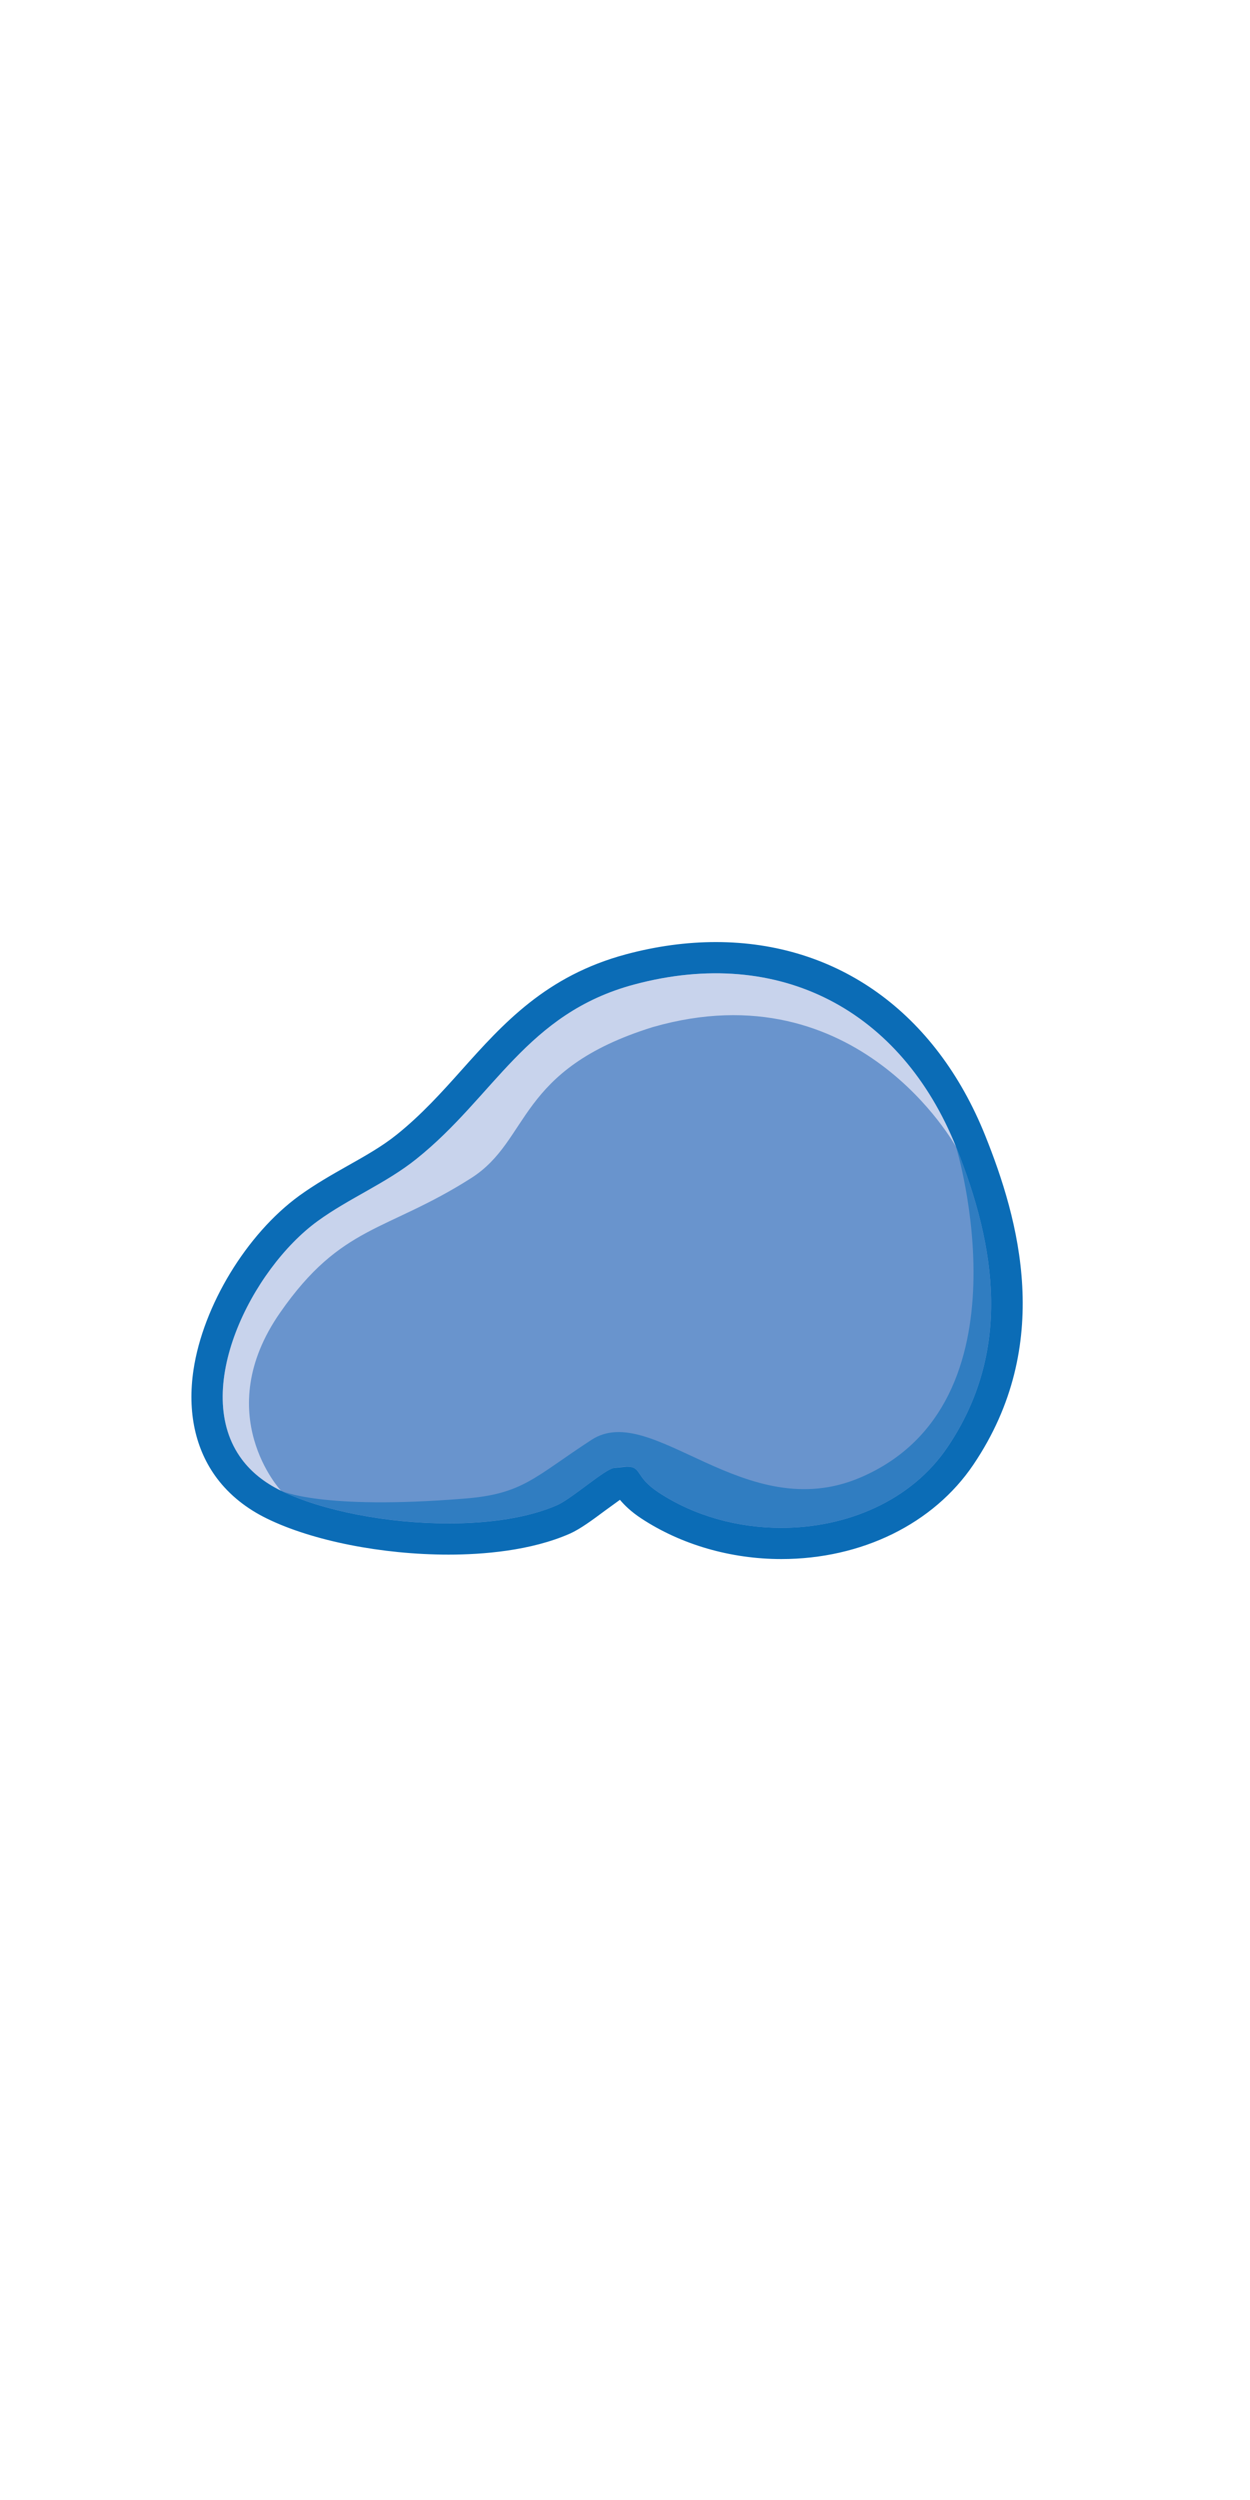
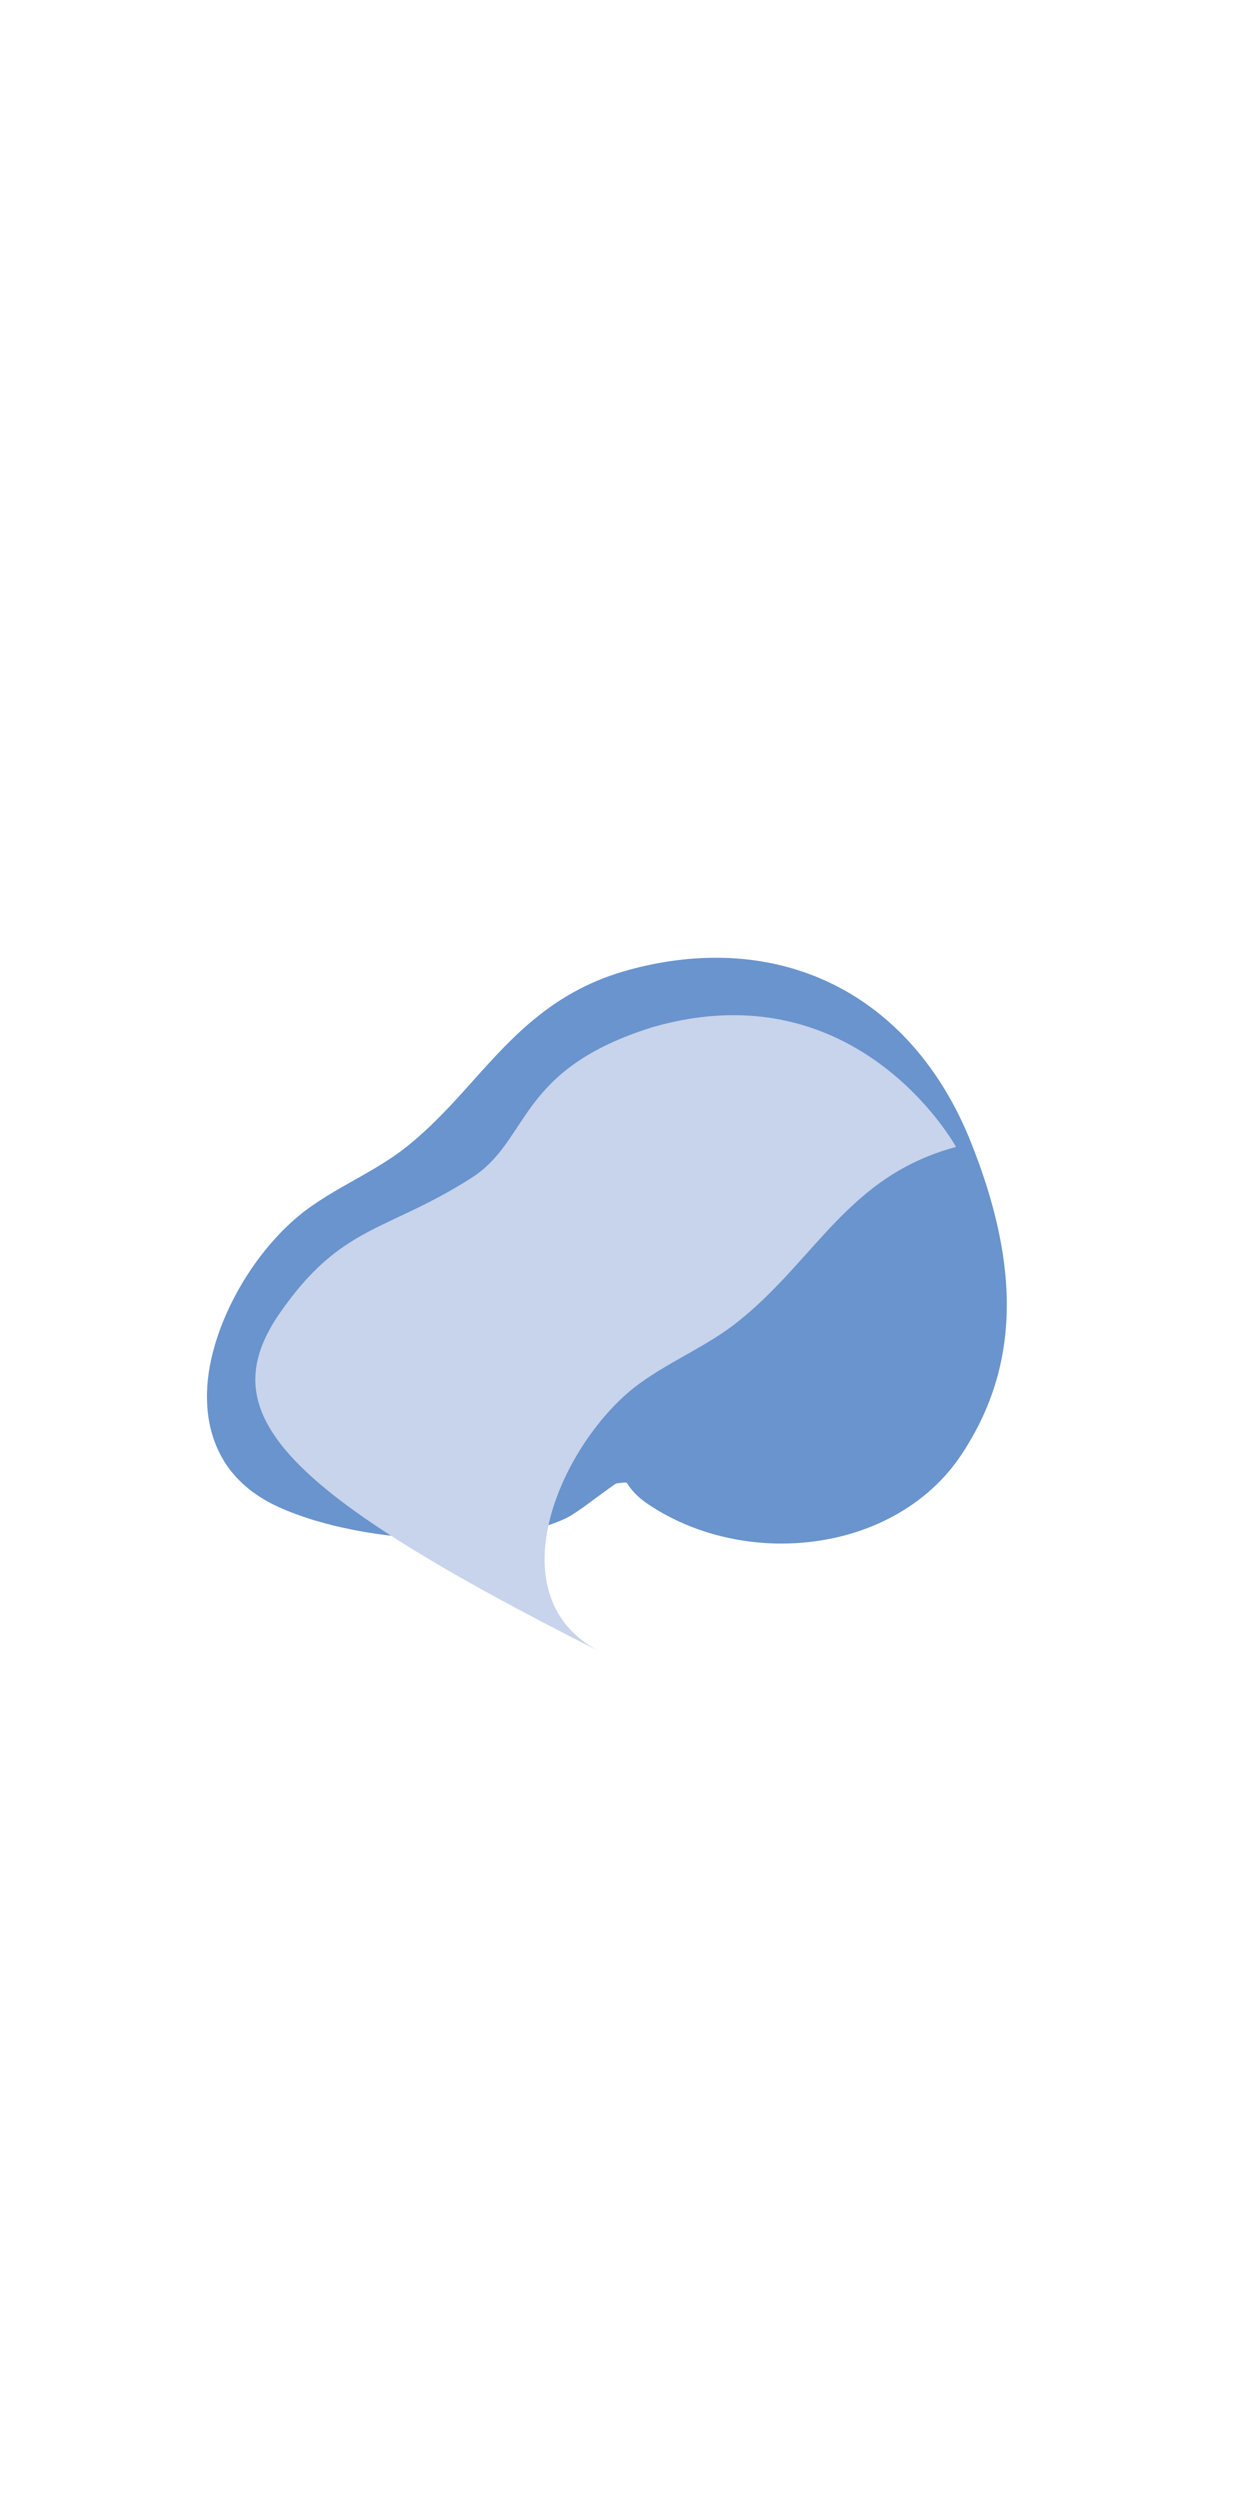
<svg xmlns="http://www.w3.org/2000/svg" version="1.1" id="Layer_1" x="0px" y="0px" width="20px" height="40px" viewBox="0 0 20 40" enable-background="new 0 0 20 40" xml:space="preserve">
  <path fill="#6994CD" d="M12.501,24.697c-0.759,0-1.505-0.217-2.101-0.61c-0.231-0.148-0.32-0.283-0.373-0.363L9.986,23.72  l-0.124,0.015c-0.035,0.017-0.214,0.15-0.335,0.238c-0.189,0.141-0.369,0.275-0.508,0.336c-0.59,0.262-1.327,0.317-1.844,0.317  c-1.027,0-2.098-0.211-2.792-0.549c-0.293-0.144-0.532-0.335-0.711-0.571c-0.306-0.41-0.421-0.946-0.331-1.552  c0.146-0.965,0.8-2.041,1.591-2.619c0.236-0.171,0.493-0.317,0.748-0.46c0.296-0.167,0.575-0.327,0.824-0.526  c0.41-0.327,0.747-0.701,1.069-1.062c0.64-0.714,1.301-1.452,2.508-1.774c0.467-0.126,0.928-0.189,1.373-0.189  c1.839,0,3.323,1.07,4.074,2.935c0.824,2.051,0.772,3.652-0.161,5.039C14.776,24.173,13.704,24.697,12.501,24.697" />
-   <path fill="#0B6CB6" d="M11.453,15.573c1.741,0,3.138,1.021,3.844,2.777c0.651,1.618,0.891,3.281-0.137,4.805  c-0.58,0.86-1.614,1.291-2.659,1.291c-0.693,0-1.391-0.189-1.964-0.567c-0.385-0.252-0.262-0.412-0.508-0.412l-0.207,0.021  c-0.149,0.023-0.666,0.485-0.904,0.593c-0.46,0.203-1.085,0.294-1.741,0.294c-0.977,0-2.02-0.201-2.682-0.523  c-0.272-0.133-0.477-0.303-0.623-0.498c-0.83-1.104,0.158-3.052,1.209-3.815c0.502-0.366,1.095-0.605,1.581-0.995  c1.249-0.999,1.76-2.329,3.484-2.791C10.599,15.631,11.035,15.573,11.453,15.573 M11.453,15.073c-0.466,0-0.949,0.065-1.437,0.196  c-1.278,0.343-1.965,1.107-2.628,1.849c-0.316,0.354-0.645,0.719-1.039,1.035c-0.232,0.187-0.503,0.34-0.789,0.501  c-0.257,0.145-0.521,0.296-0.774,0.479c-0.841,0.613-1.536,1.758-1.69,2.784c-0.101,0.674,0.029,1.275,0.376,1.737  c0.202,0.268,0.473,0.485,0.805,0.646c0.726,0.354,1.838,0.574,2.9,0.574c0.54,0,1.315-0.059,1.944-0.337  c0.164-0.074,0.354-0.214,0.554-0.363l0.244-0.177c0.075,0.089,0.18,0.192,0.343,0.299c0.637,0.419,1.432,0.649,2.239,0.649  c1.286,0,2.436-0.565,3.074-1.512c1.295-1.919,0.726-3.927,0.186-5.27C14.971,16.2,13.4,15.073,11.453,15.073z" />
-   <path fill="#C8D3EC" d="M4.484,20.999c0.981-1.409,1.697-1.284,3.057-2.151c0.954-0.609,0.717-1.735,2.905-2.415  c3.282-0.942,4.851,1.918,4.851,1.918c-0.876-2.178-2.812-3.225-5.15-2.599c-1.725,0.462-2.235,1.792-3.484,2.791  c-0.486,0.39-1.079,0.629-1.581,0.995c-1.051,0.764-2.039,2.711-1.209,3.815c0.146,0.195,0.351,0.365,0.623,0.498  C4.495,23.852,3.352,22.622,4.484,20.999" />
-   <path fill="#307DC1" d="M13.767,23.64c-1.849,0.792-3.331-1.234-4.302-0.603c-0.916,0.596-1.094,0.868-2.038,0.941  c-2.298,0.186-2.932-0.127-2.932-0.127c1.105,0.538,3.276,0.736,4.423,0.229c0.238-0.107,0.755-0.569,0.904-0.593  c0.524-0.083,0.251,0.087,0.715,0.391c1.439,0.949,3.658,0.707,4.623-0.724c1.027-1.523,0.788-3.187,0.137-4.805  C15.297,18.351,16.544,22.45,13.767,23.64" />
+   <path fill="#C8D3EC" d="M4.484,20.999c0.981-1.409,1.697-1.284,3.057-2.151c0.954-0.609,0.717-1.735,2.905-2.415  c3.282-0.942,4.851,1.918,4.851,1.918c-1.725,0.462-2.235,1.792-3.484,2.791  c-0.486,0.39-1.079,0.629-1.581,0.995c-1.051,0.764-2.039,2.711-1.209,3.815c0.146,0.195,0.351,0.365,0.623,0.498  C4.495,23.852,3.352,22.622,4.484,20.999" />
</svg>